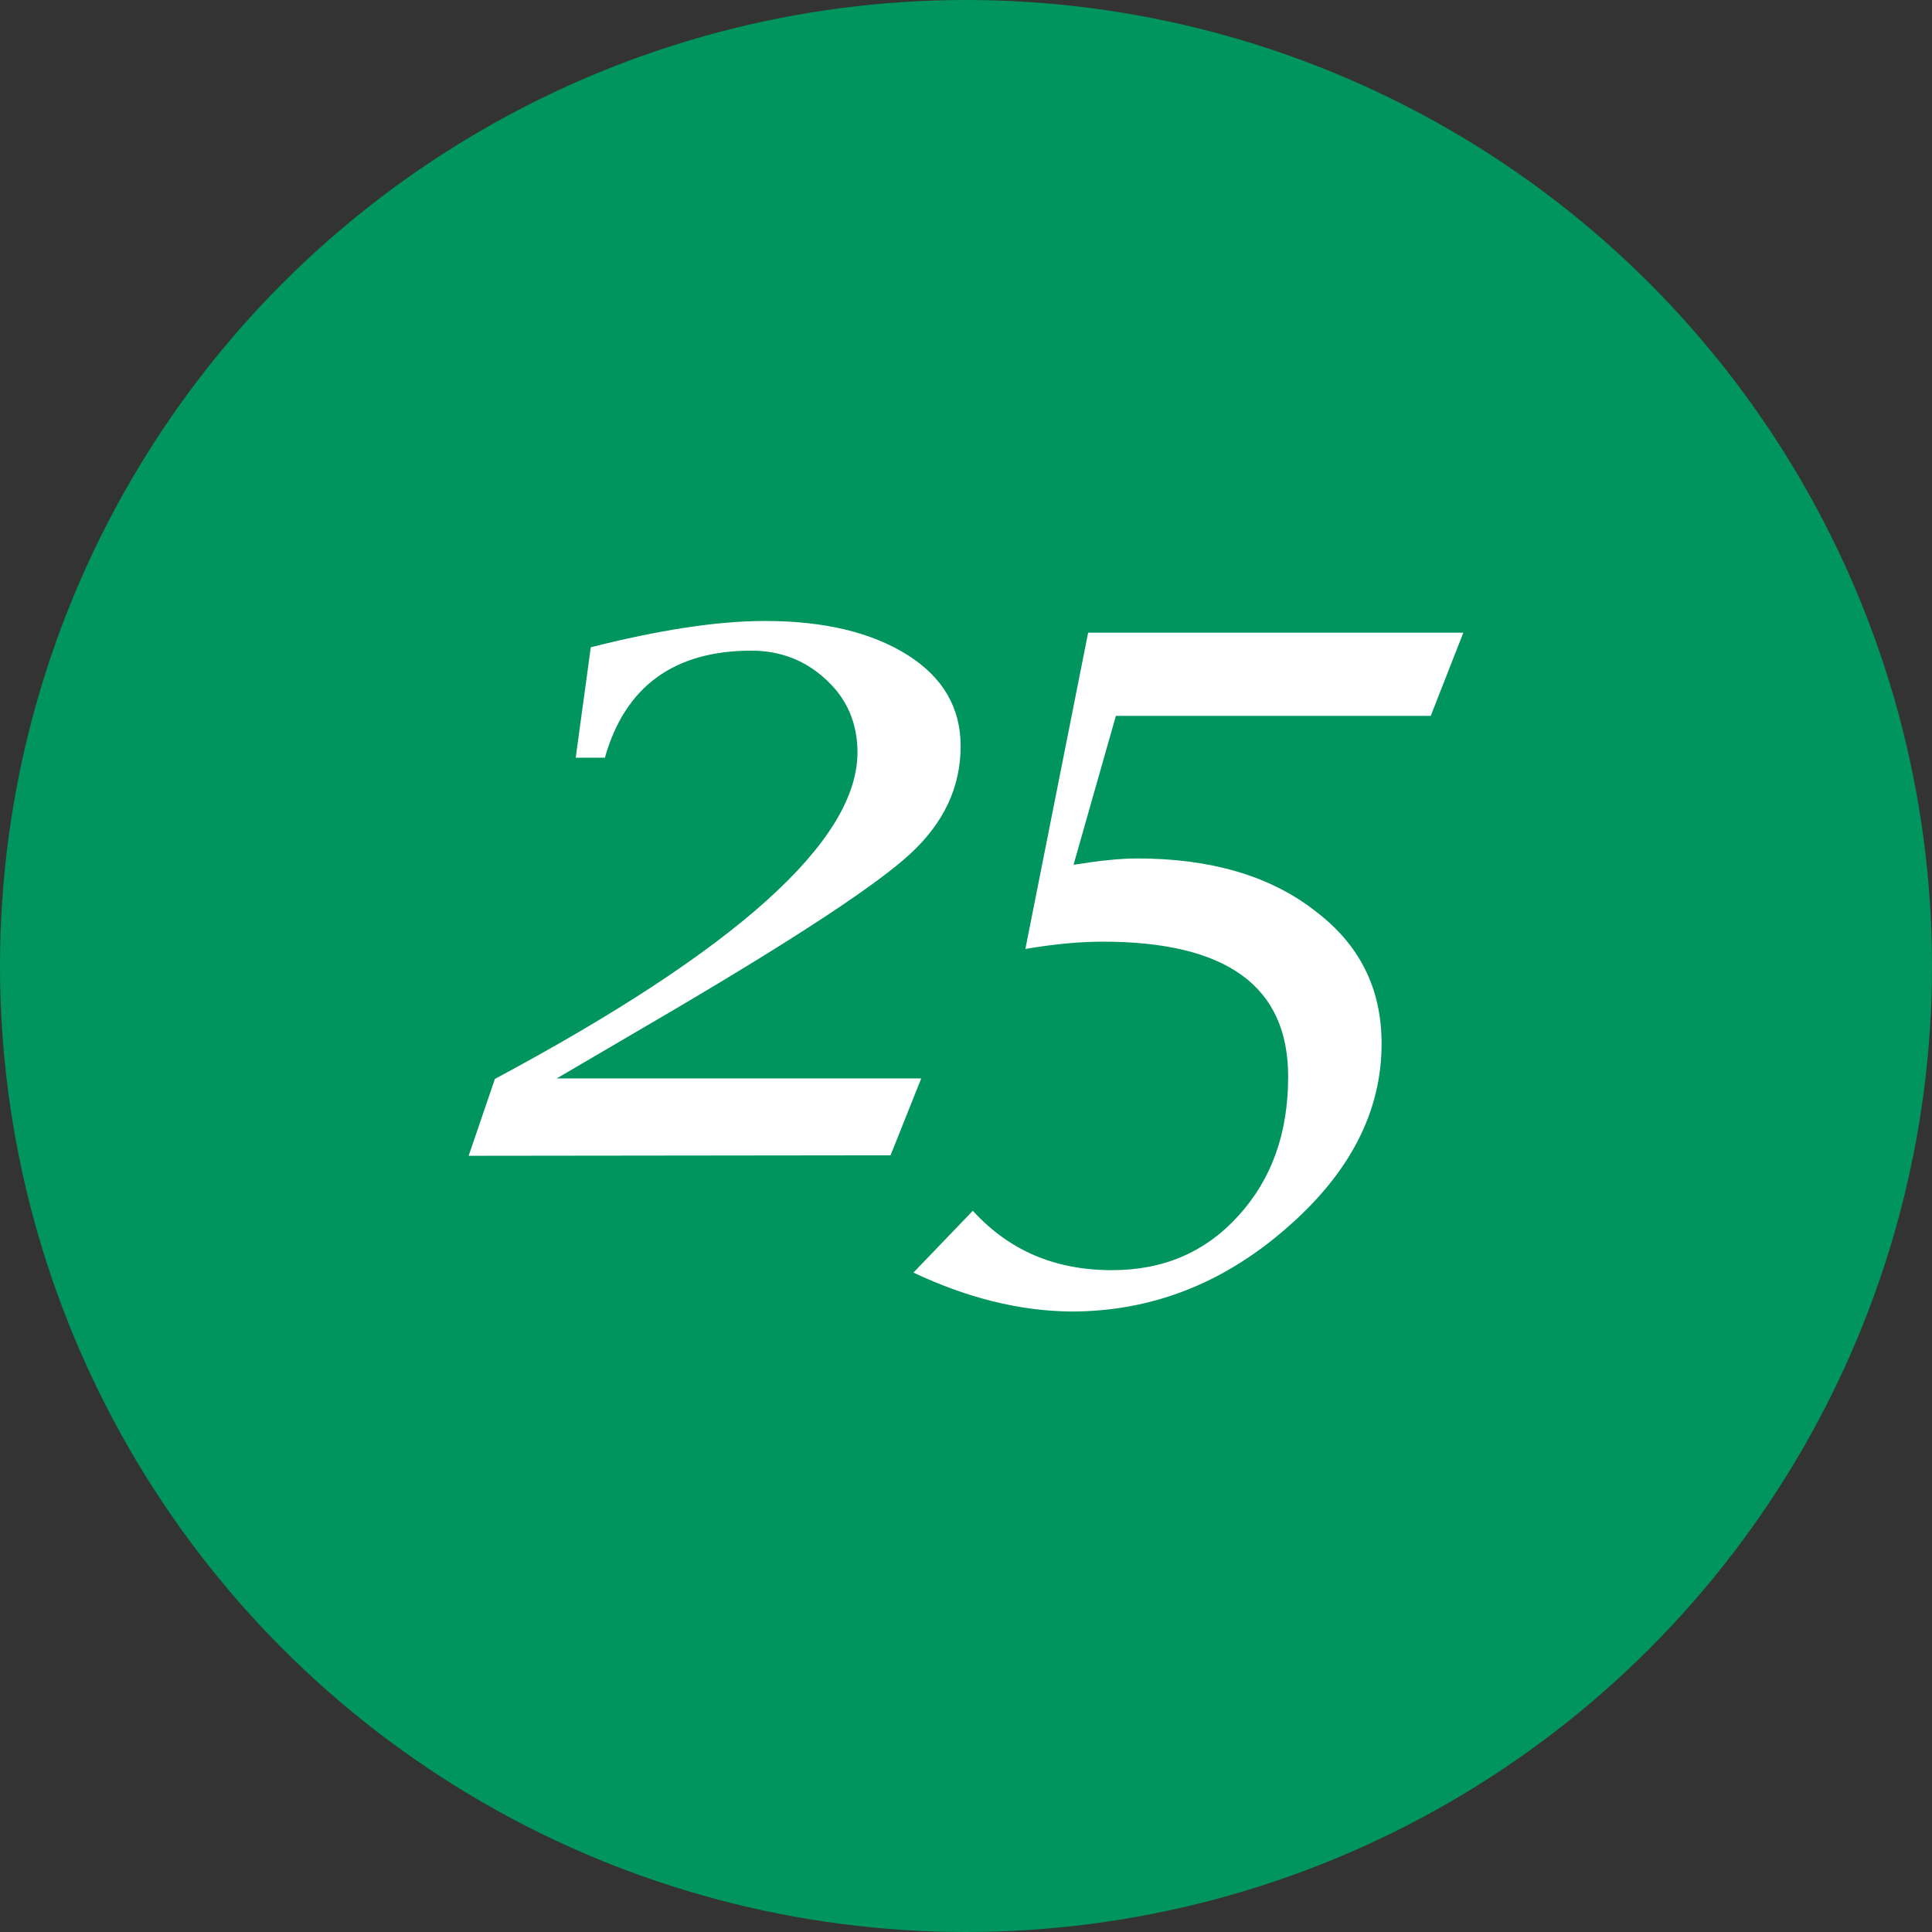
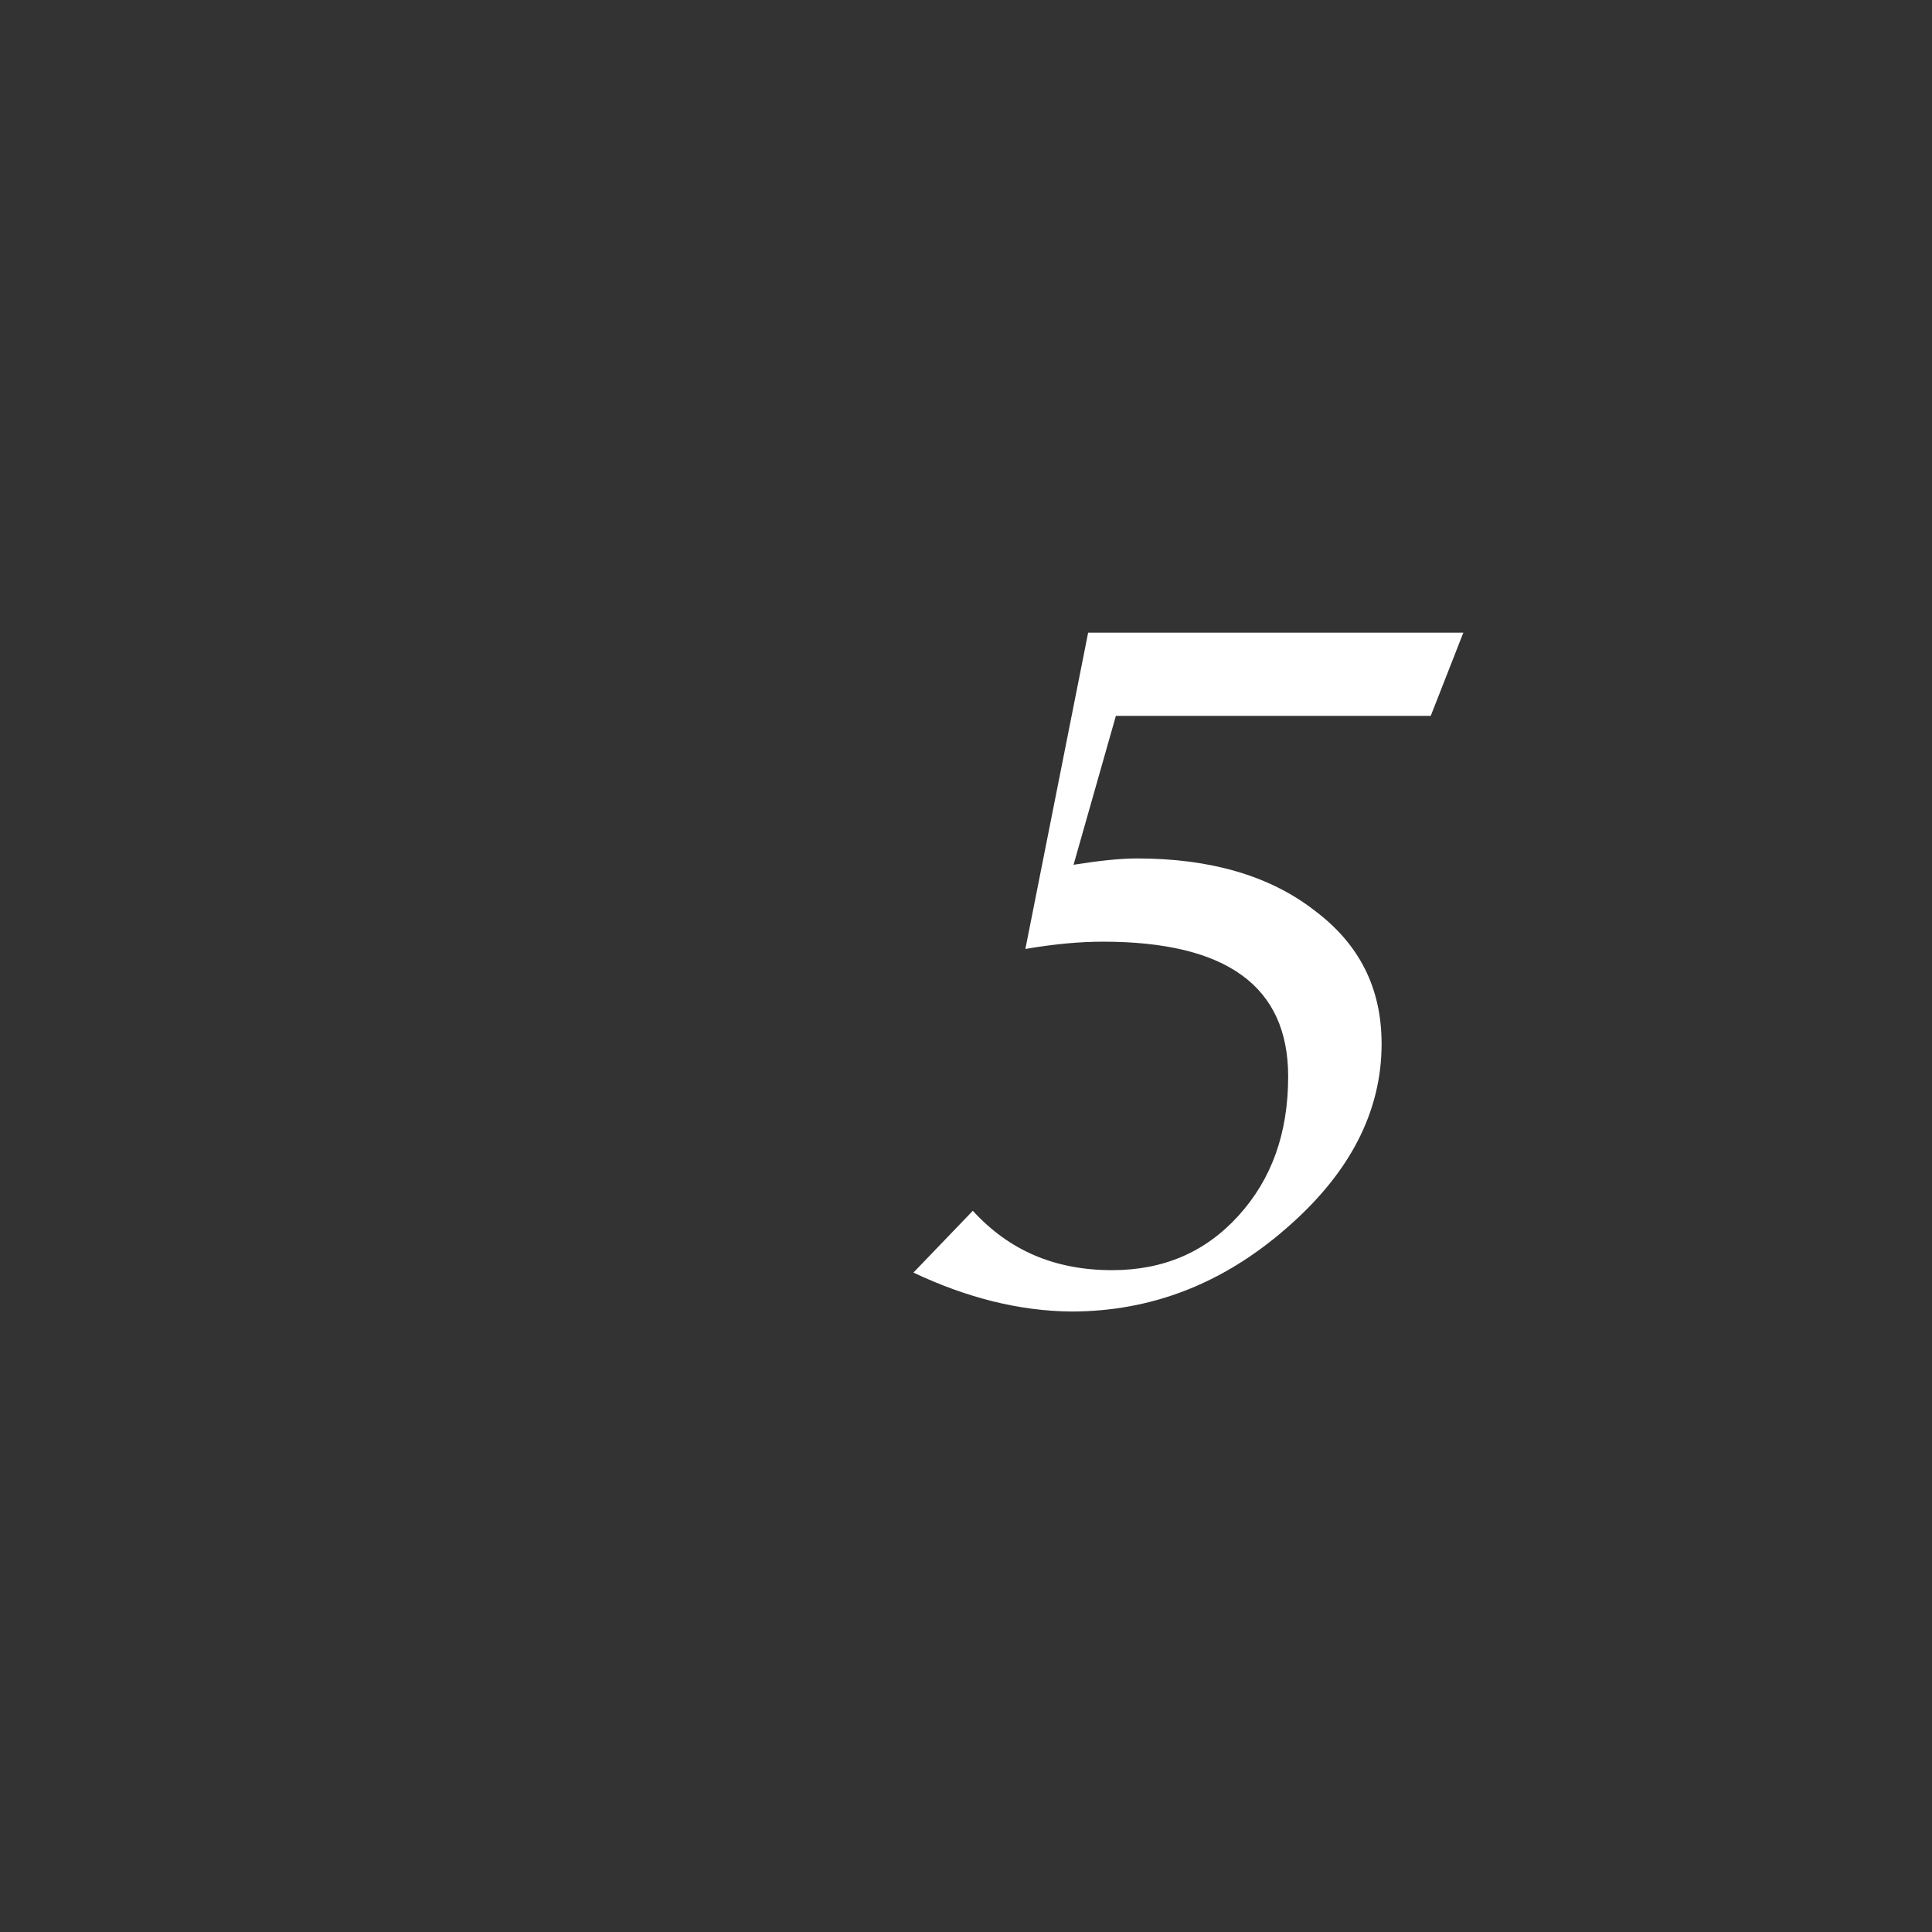
<svg xmlns="http://www.w3.org/2000/svg" version="1.1" id="Lager_1" x="0px" y="0px" viewBox="0 0 397 397" style="enable-background:new 0 0 397 397;" xml:space="preserve">
  <rect x="0" y="0" width="397" height="397" fill="#333333" stroke="none" />
  <style type="text/css">
	.st0{fill:#00945E;}
	.st1{fill:none;}
	.st2{fill:#FFFFFF;}
</style>
-   <circle class="st0" cx="198.5" cy="198.5" r="198.5" />
-   <rect x="39.3" y="104.7" class="st1" width="283.5" height="283.5" />
  <g>
-     <path class="st2" d="M96.3,237.5l5.4-15.8c49.7-26.6,74.5-48.9,74.5-67.1c0-5.9-2.1-10.9-6.3-14.8c-4.2-4-9.4-6.1-15.5-6.1   c-15.9,0-26,7.4-30.1,22h-6l3.1-22.7c13.9-3.5,25.8-5.4,35.8-5.4c12.3,0,22,2.4,29.3,7s10.9,10.9,10.9,18.7   c0,8.5-3.5,15.8-10.3,22.1s-23,17-48.8,32.2l-23.9,14h74.9l-6.3,15.8L96.3,237.5L96.3,237.5z" />
    <path class="st2" d="M187.7,261.5l12.2-12.7c7.5,8.2,16.9,12.2,28.6,12.2c10.6,0,19.2-3.7,26-11.2c6.8-7.5,10.2-16.9,10.2-28.6   c0-18.5-12.6-27.7-38.1-27.7c-4.7,0-10.1,0.5-15.9,1.5l12.9-65h77.1l-6.7,17.1h-64.7l-8.7,30.6c5-0.8,9.4-1.3,13.1-1.3   c14.9,0,27.1,3.5,36.3,10.6c9.4,7,13.9,16.1,13.9,27.5c0,14-6.6,26.7-19.7,38c-13.1,11.4-27.8,17-44.1,17   C209.5,269.4,198.7,266.7,187.7,261.5z" />
  </g>
</svg>